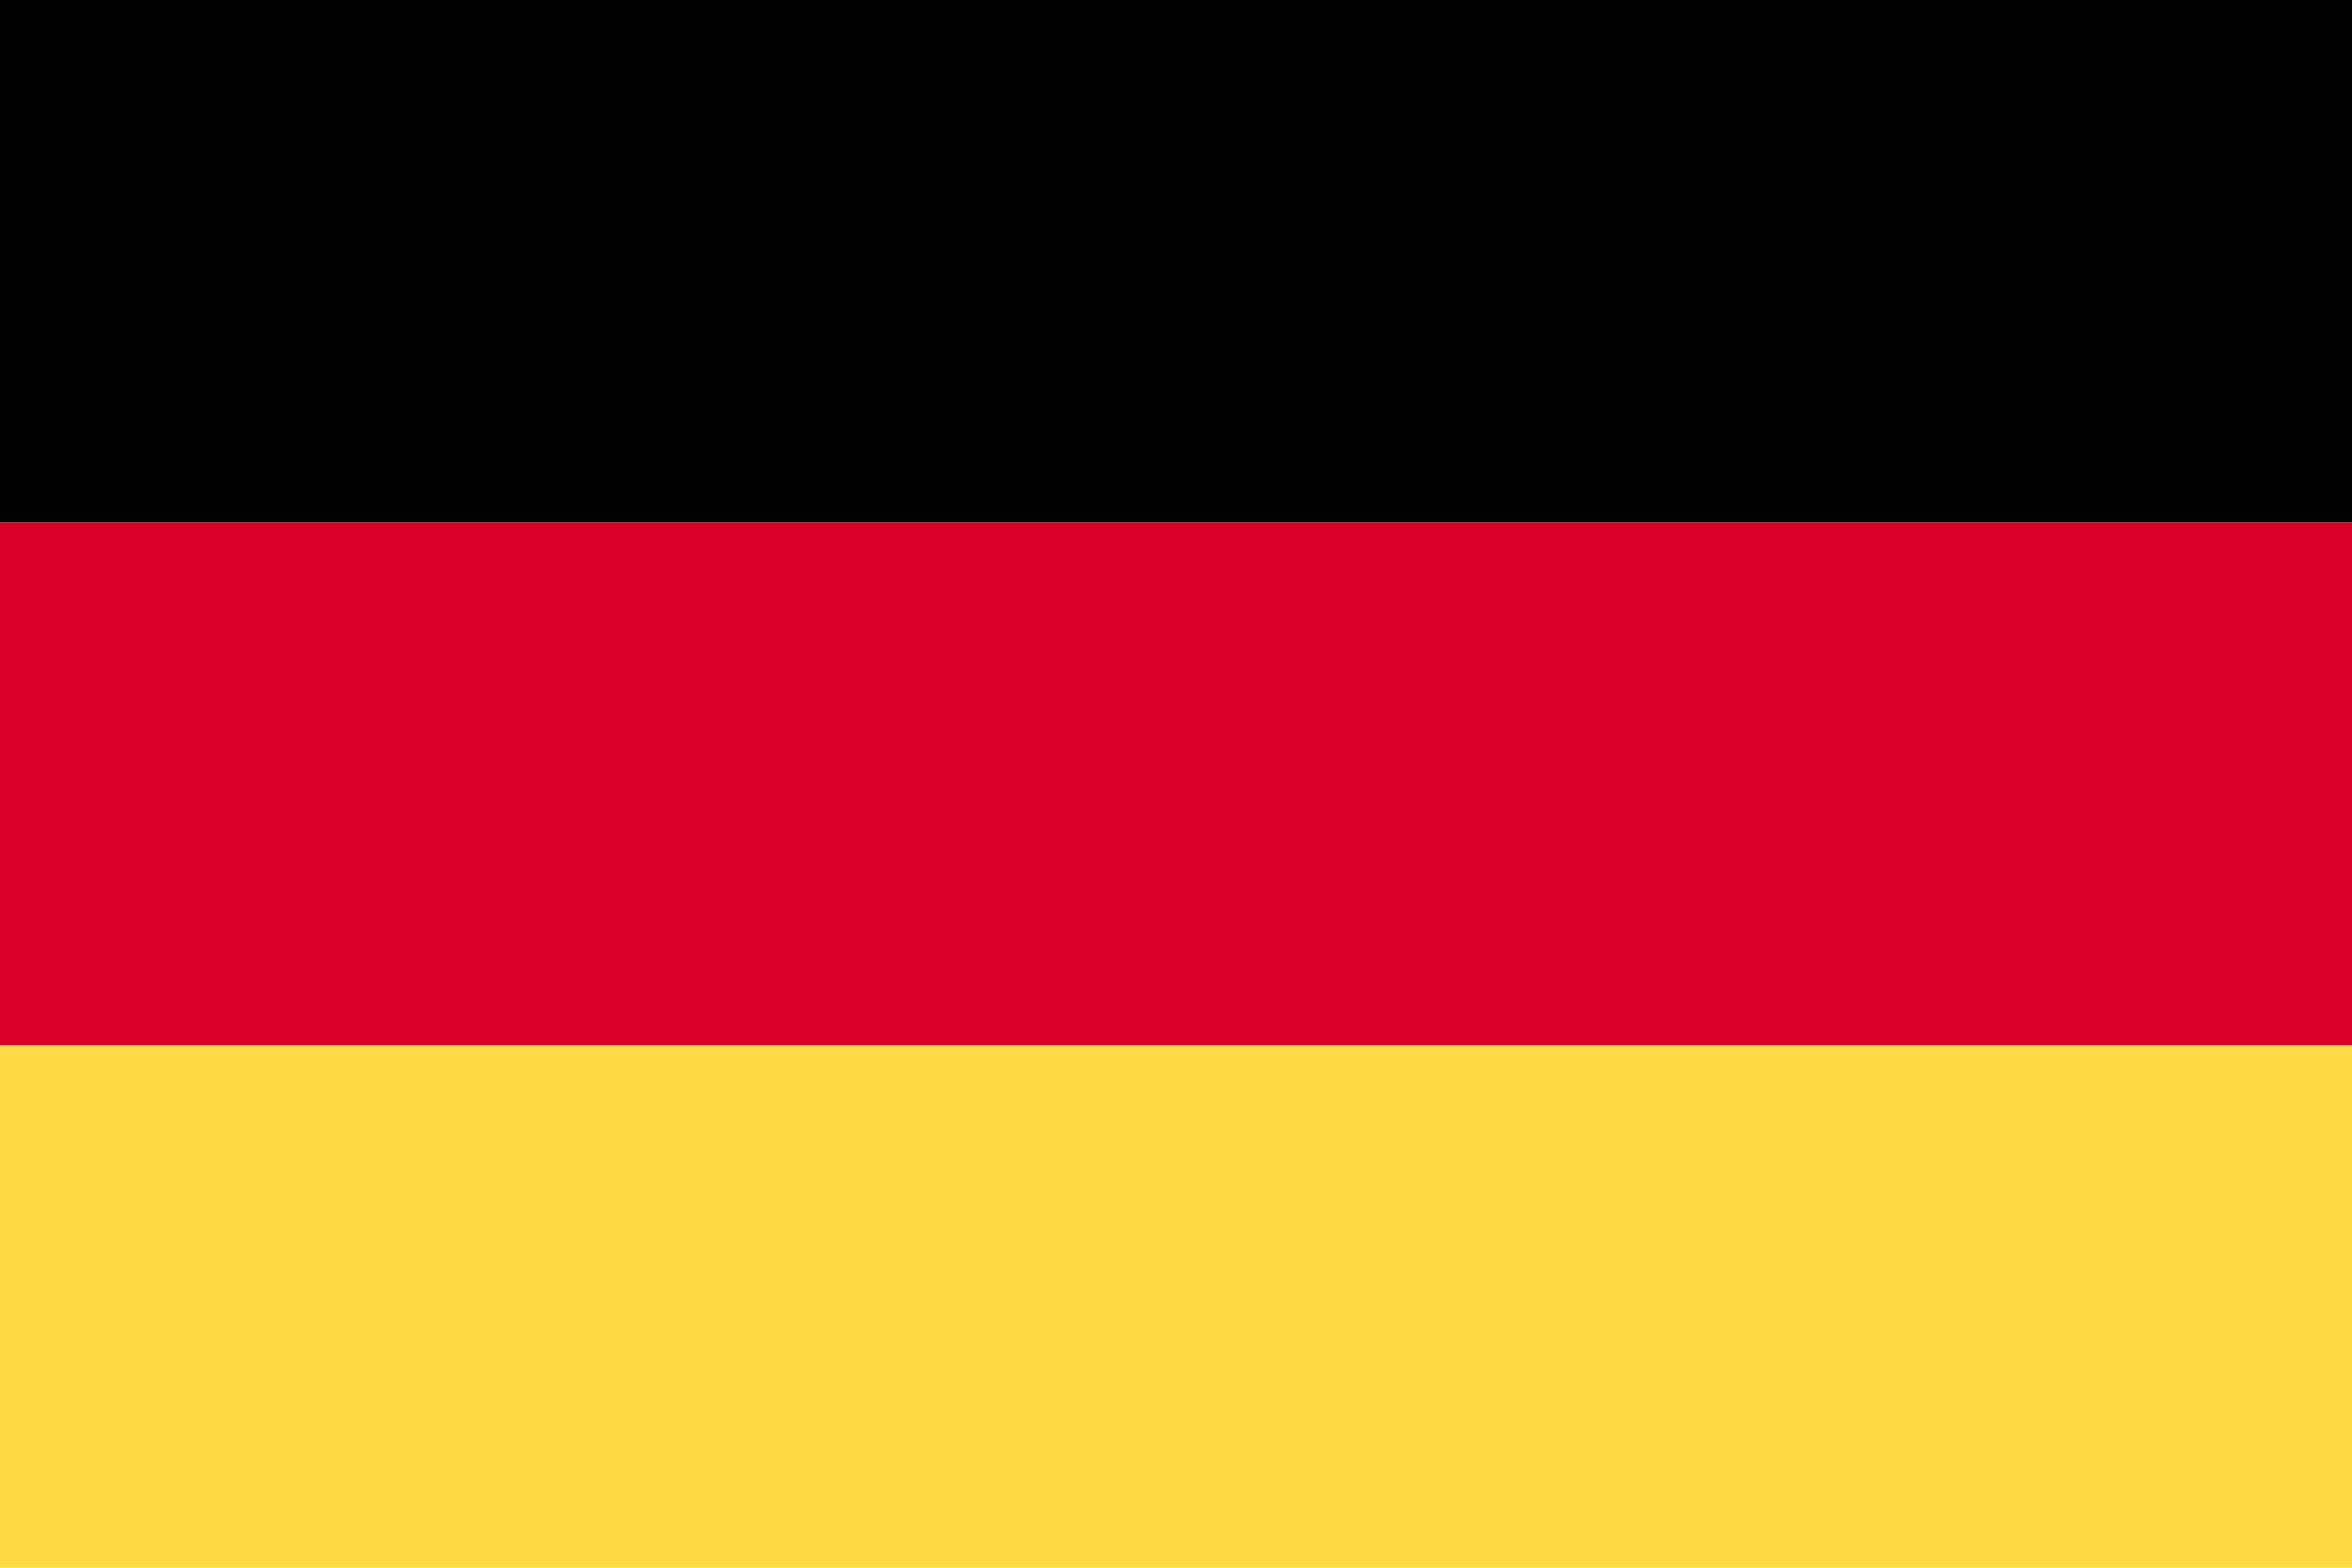
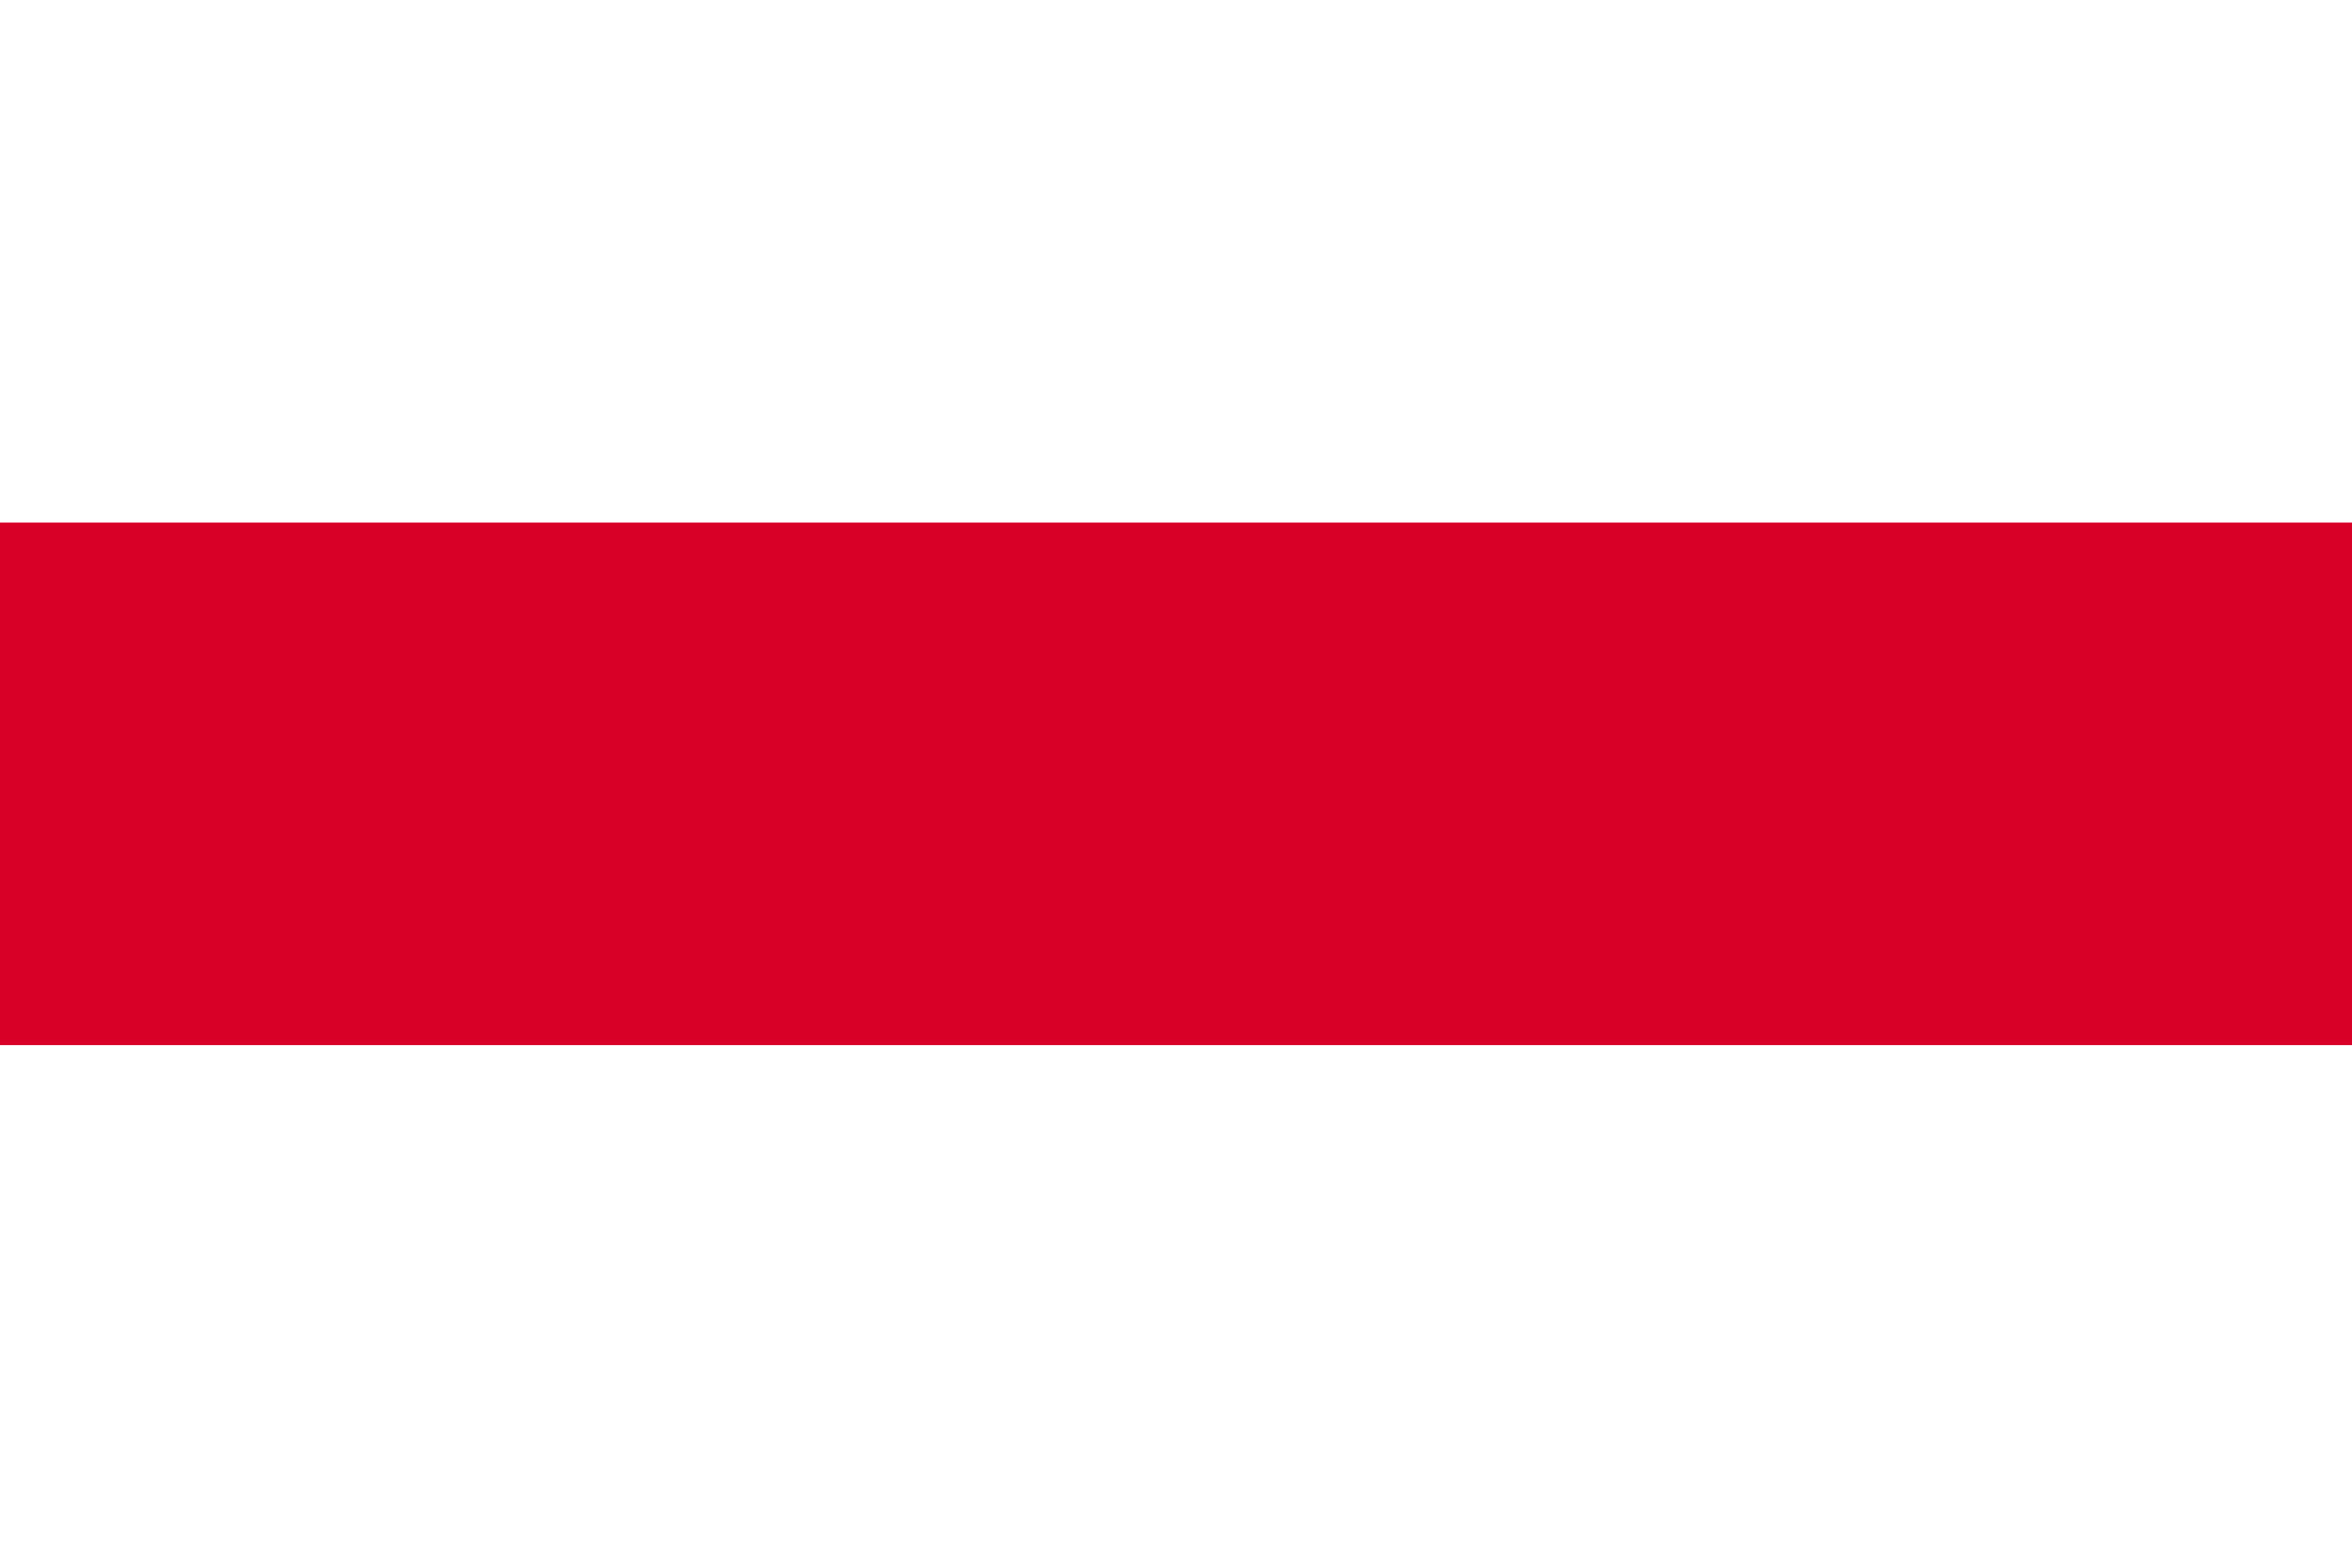
<svg xmlns="http://www.w3.org/2000/svg" version="1.2" baseProfile="tiny" id="Capa_1" x="0px" y="0px" width="595.281px" height="396.857px" viewBox="123.305 99.21 595.281 396.857" xml:space="preserve">
  <g>
-     <rect x="123.305" y="99.21" width="595.281" height="132.282" />
    <rect x="123.305" y="231.492" fill="#D80027" width="595.281" height="132.281" />
-     <rect x="123.305" y="363.775" fill="#FFDA44" width="595.281" height="132.281" />
  </g>
</svg>